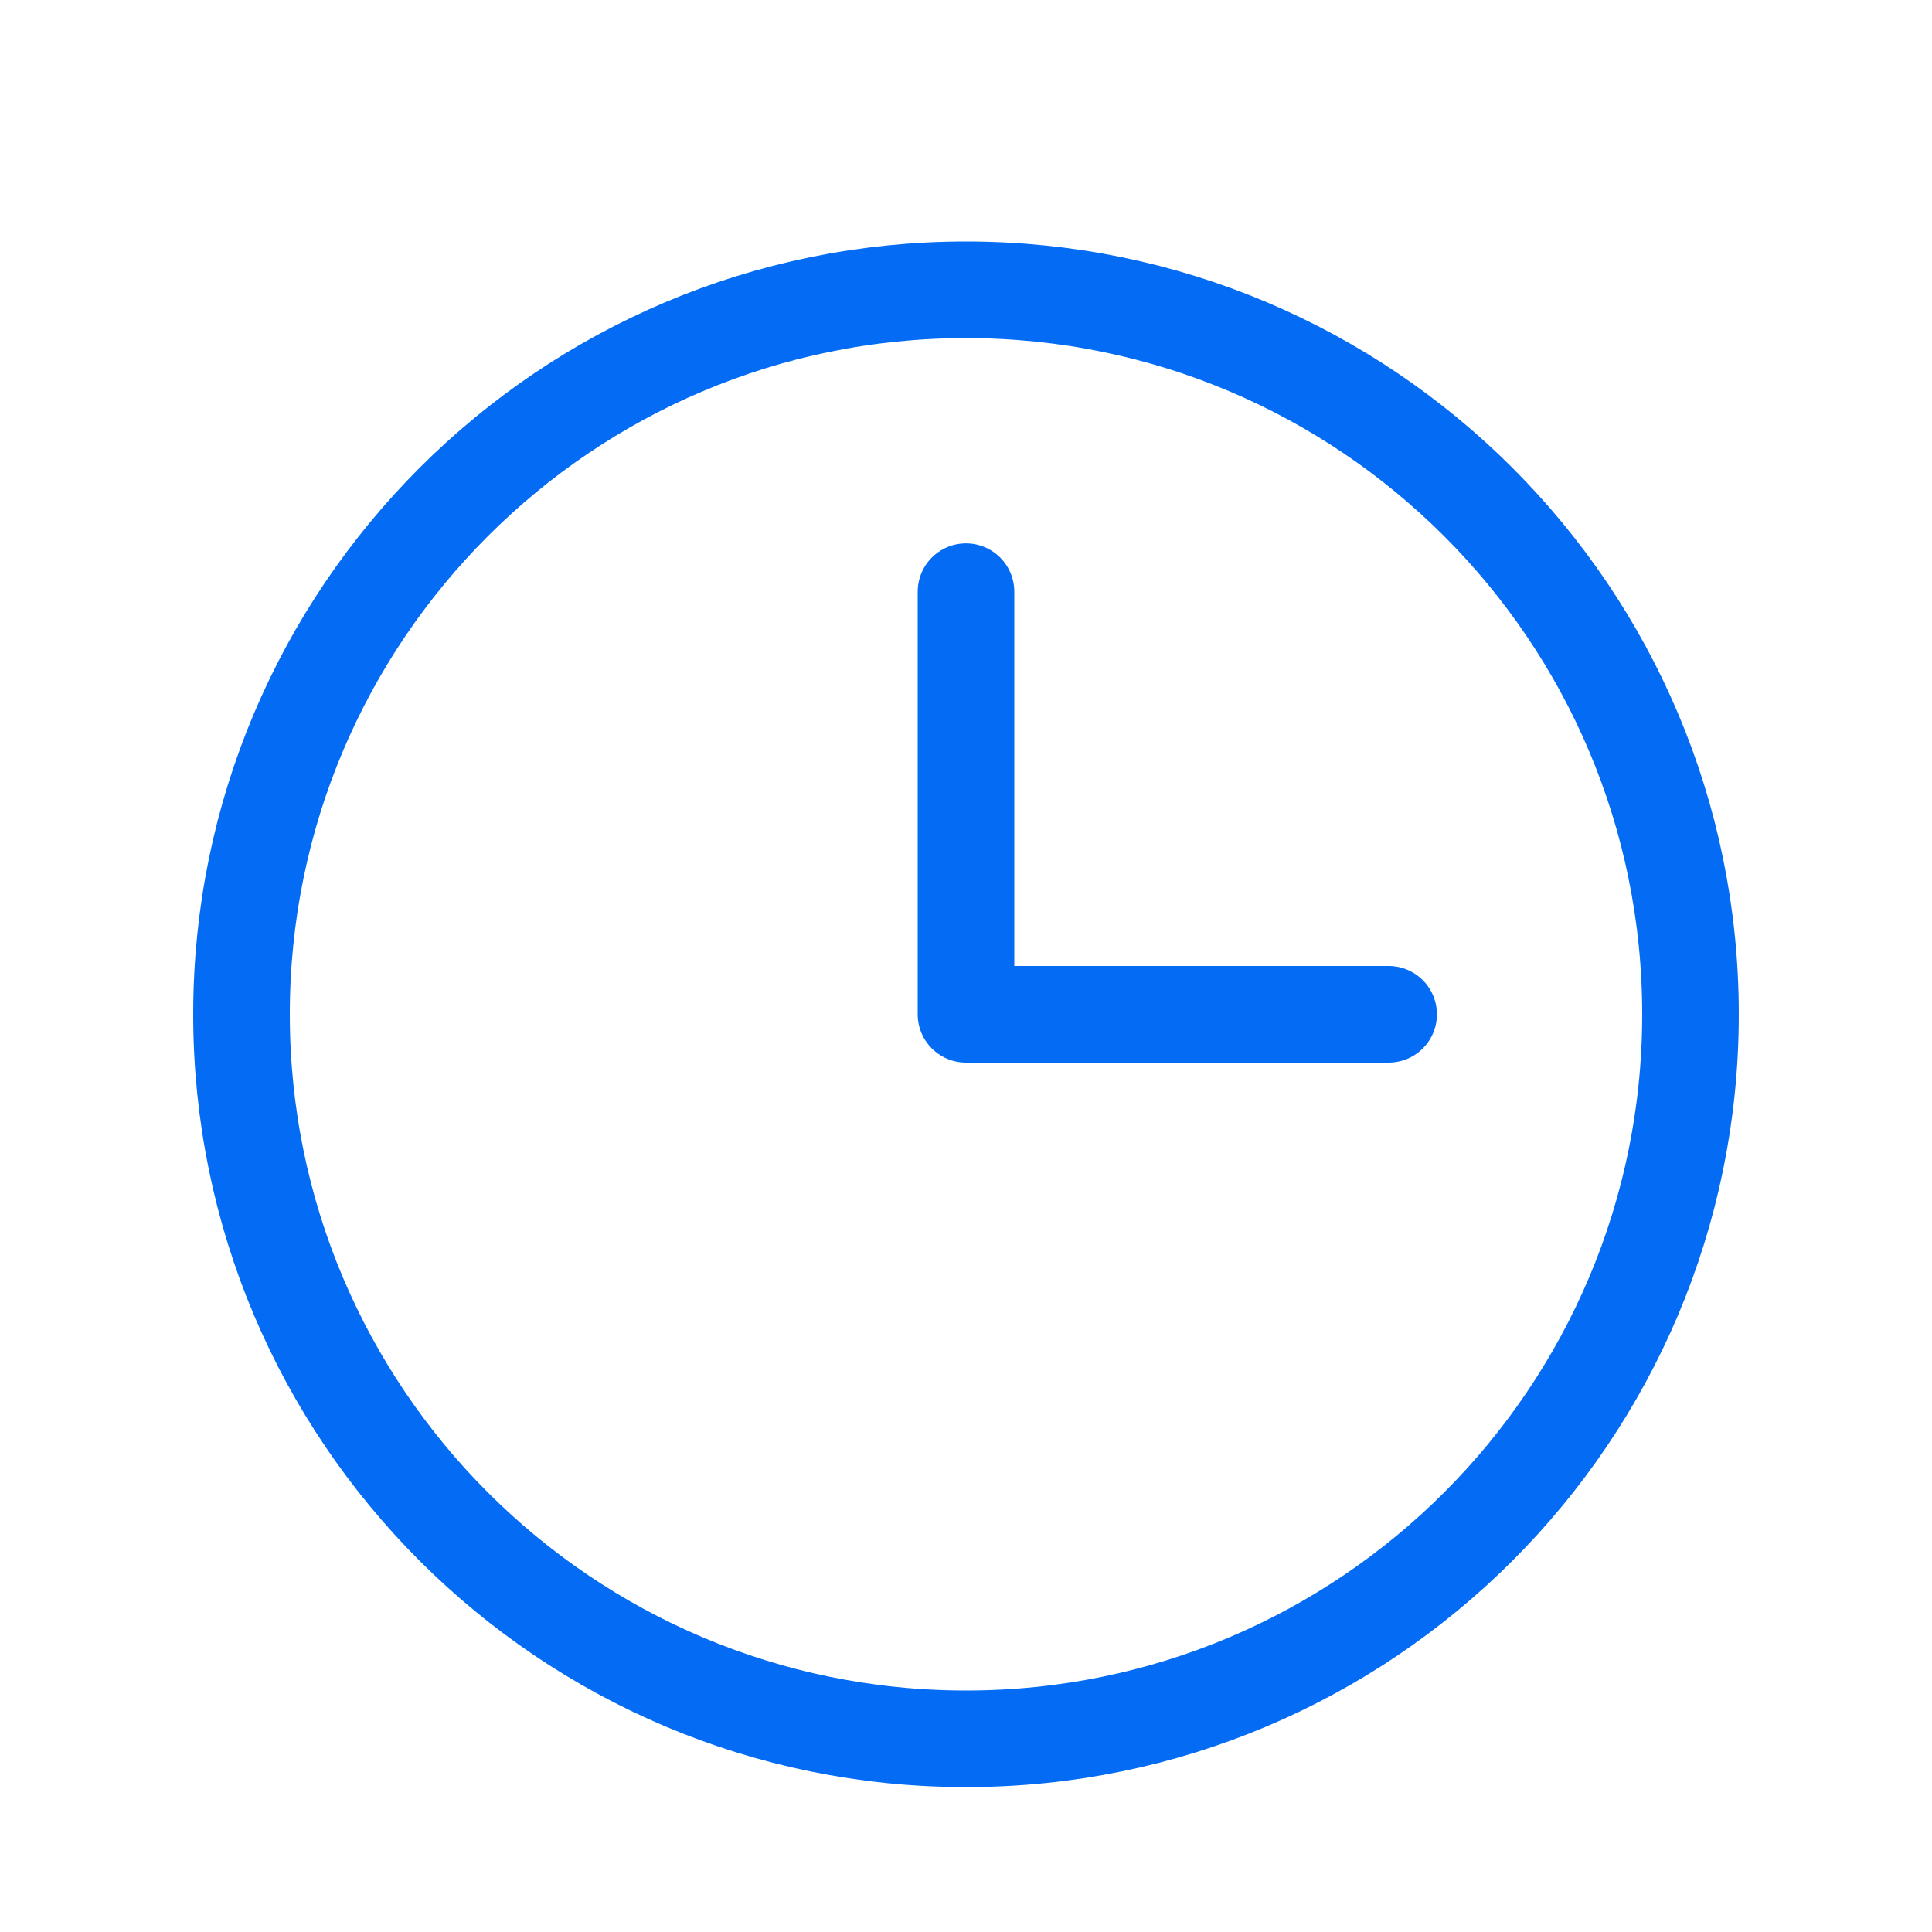
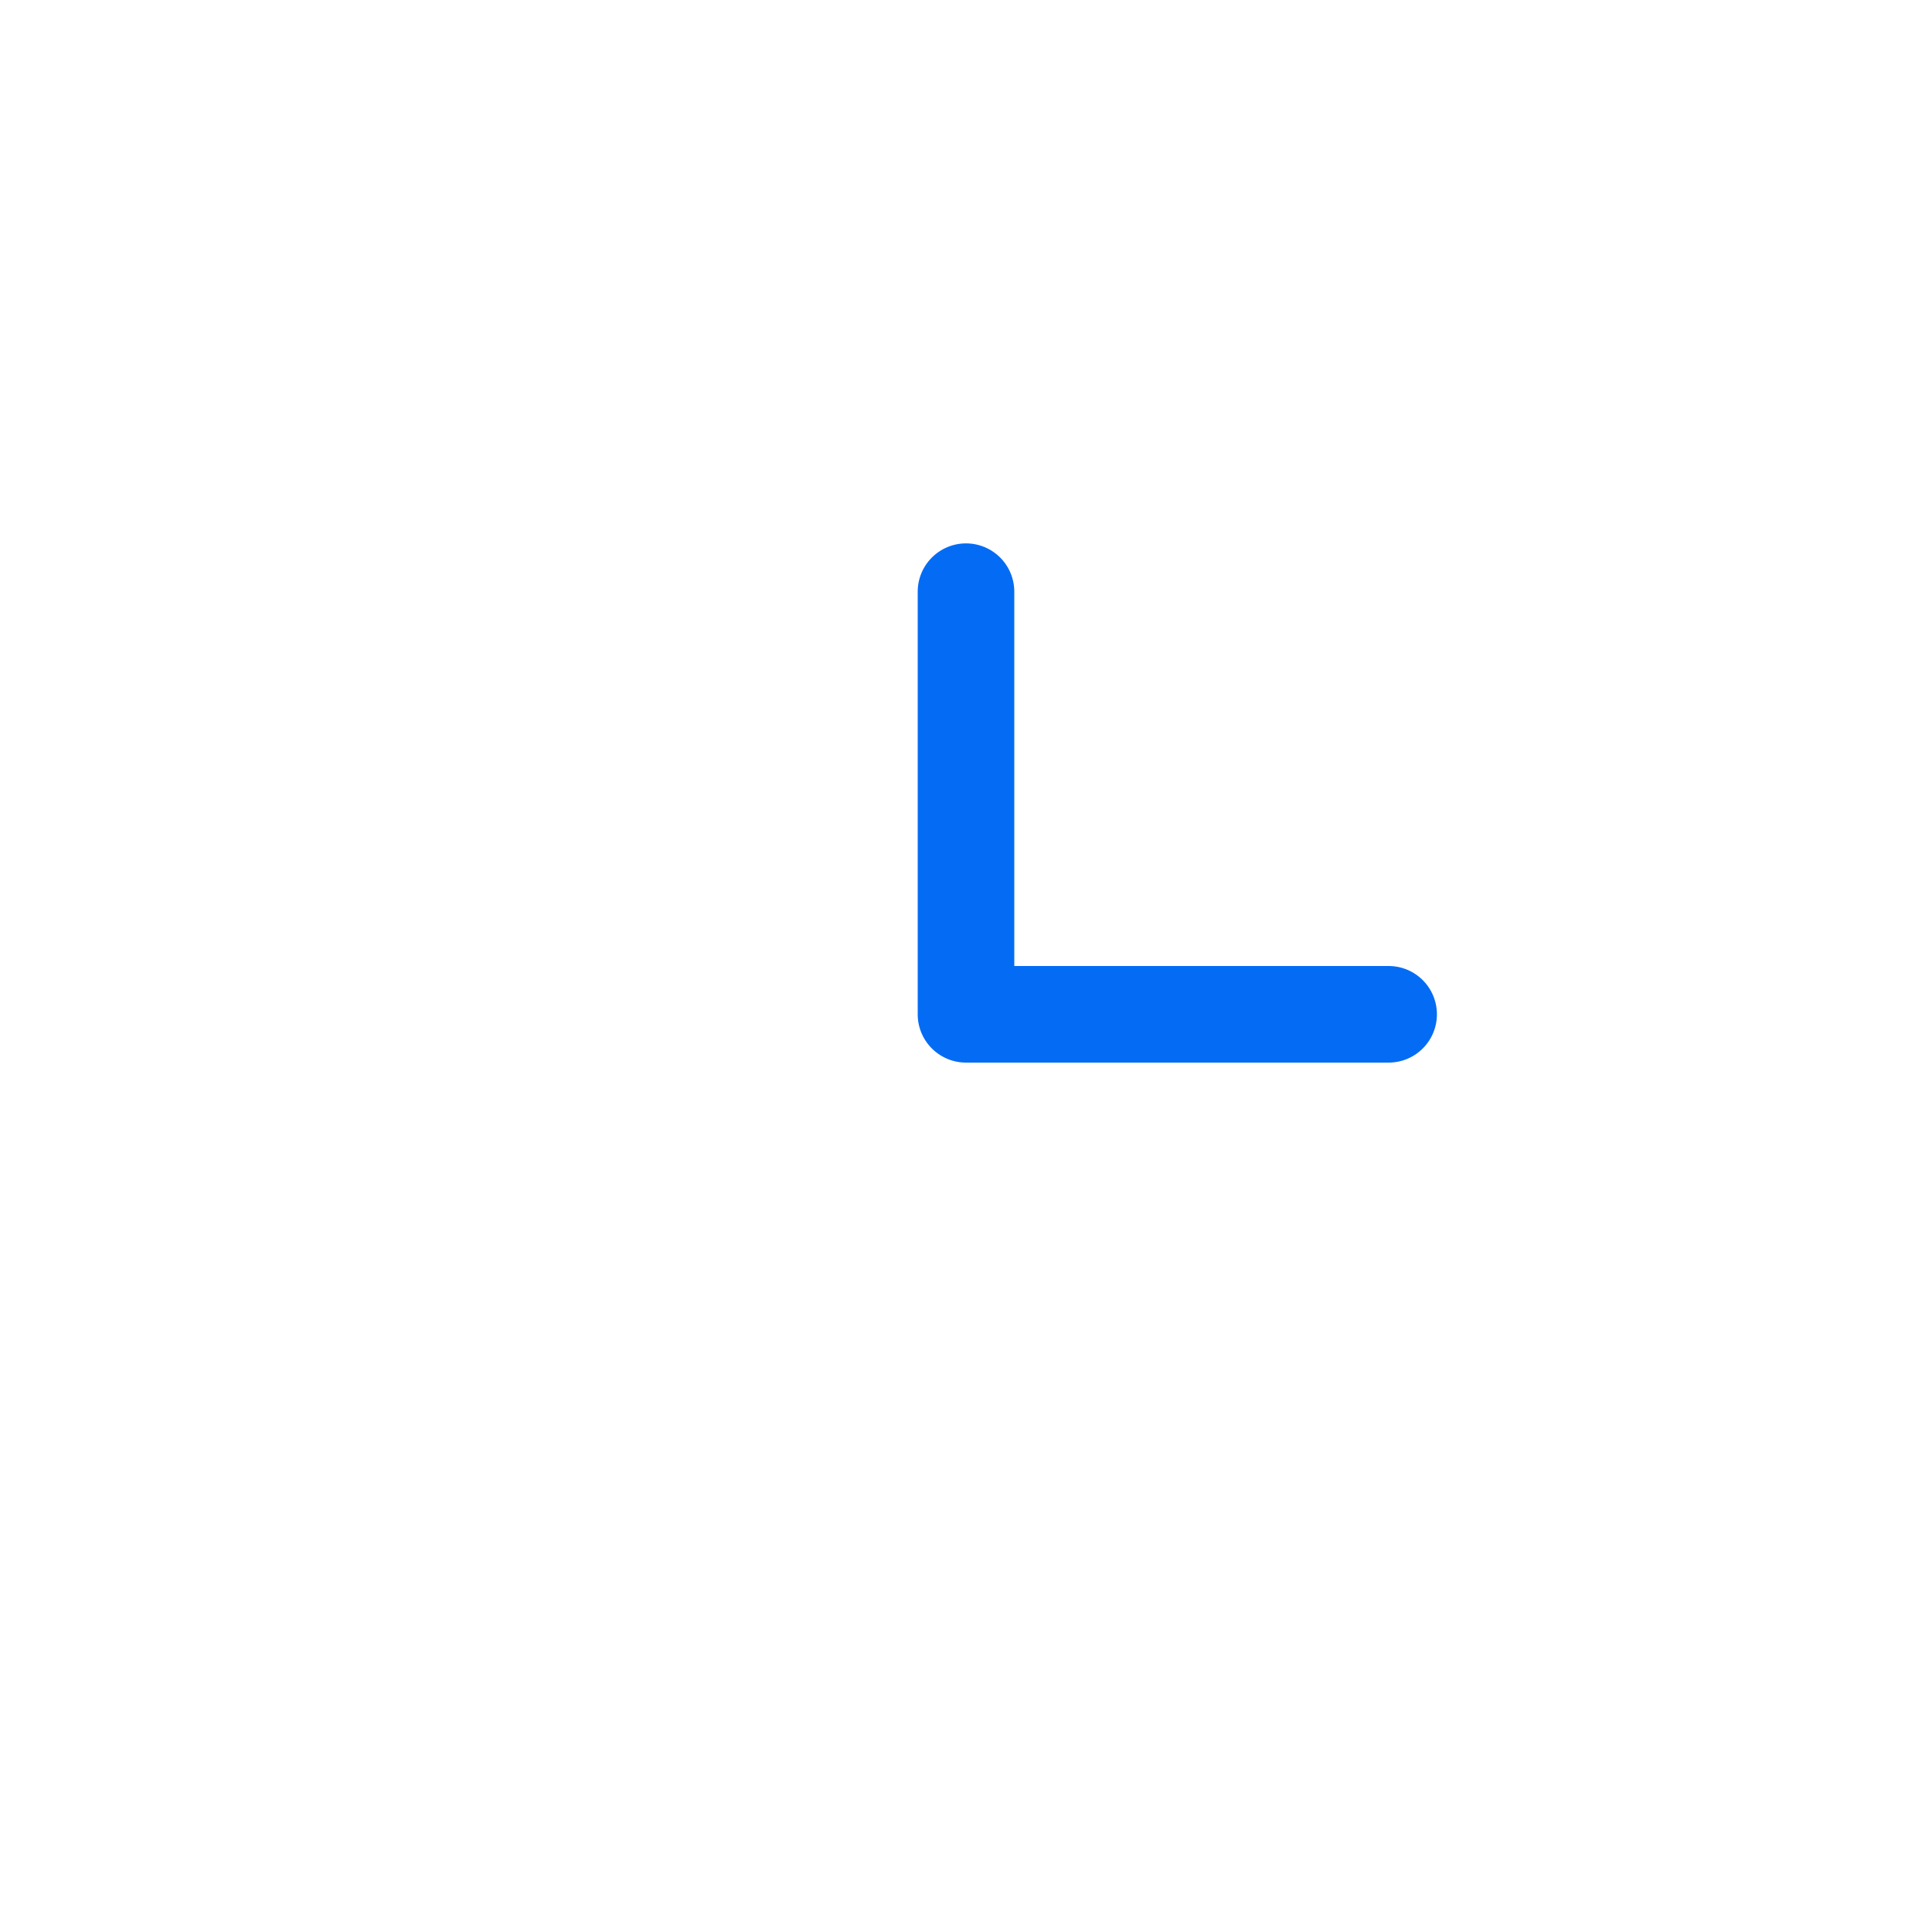
<svg xmlns="http://www.w3.org/2000/svg" width="20" height="20" viewBox="0 0 20 20" fill="none">
-   <path d="M10 18C14.142 18 17.5 14.642 17.5 10.5C17.5 6.358 14.142 3 10 3C5.858 3 2.5 6.358 2.5 10.5C2.5 14.642 5.858 18 10 18Z" stroke="#046CF4" stroke-miterlimit="10" />
  <path d="M10 6.125V10.5H14.375" stroke="#046CF4" stroke-linecap="round" stroke-linejoin="round" />
</svg>